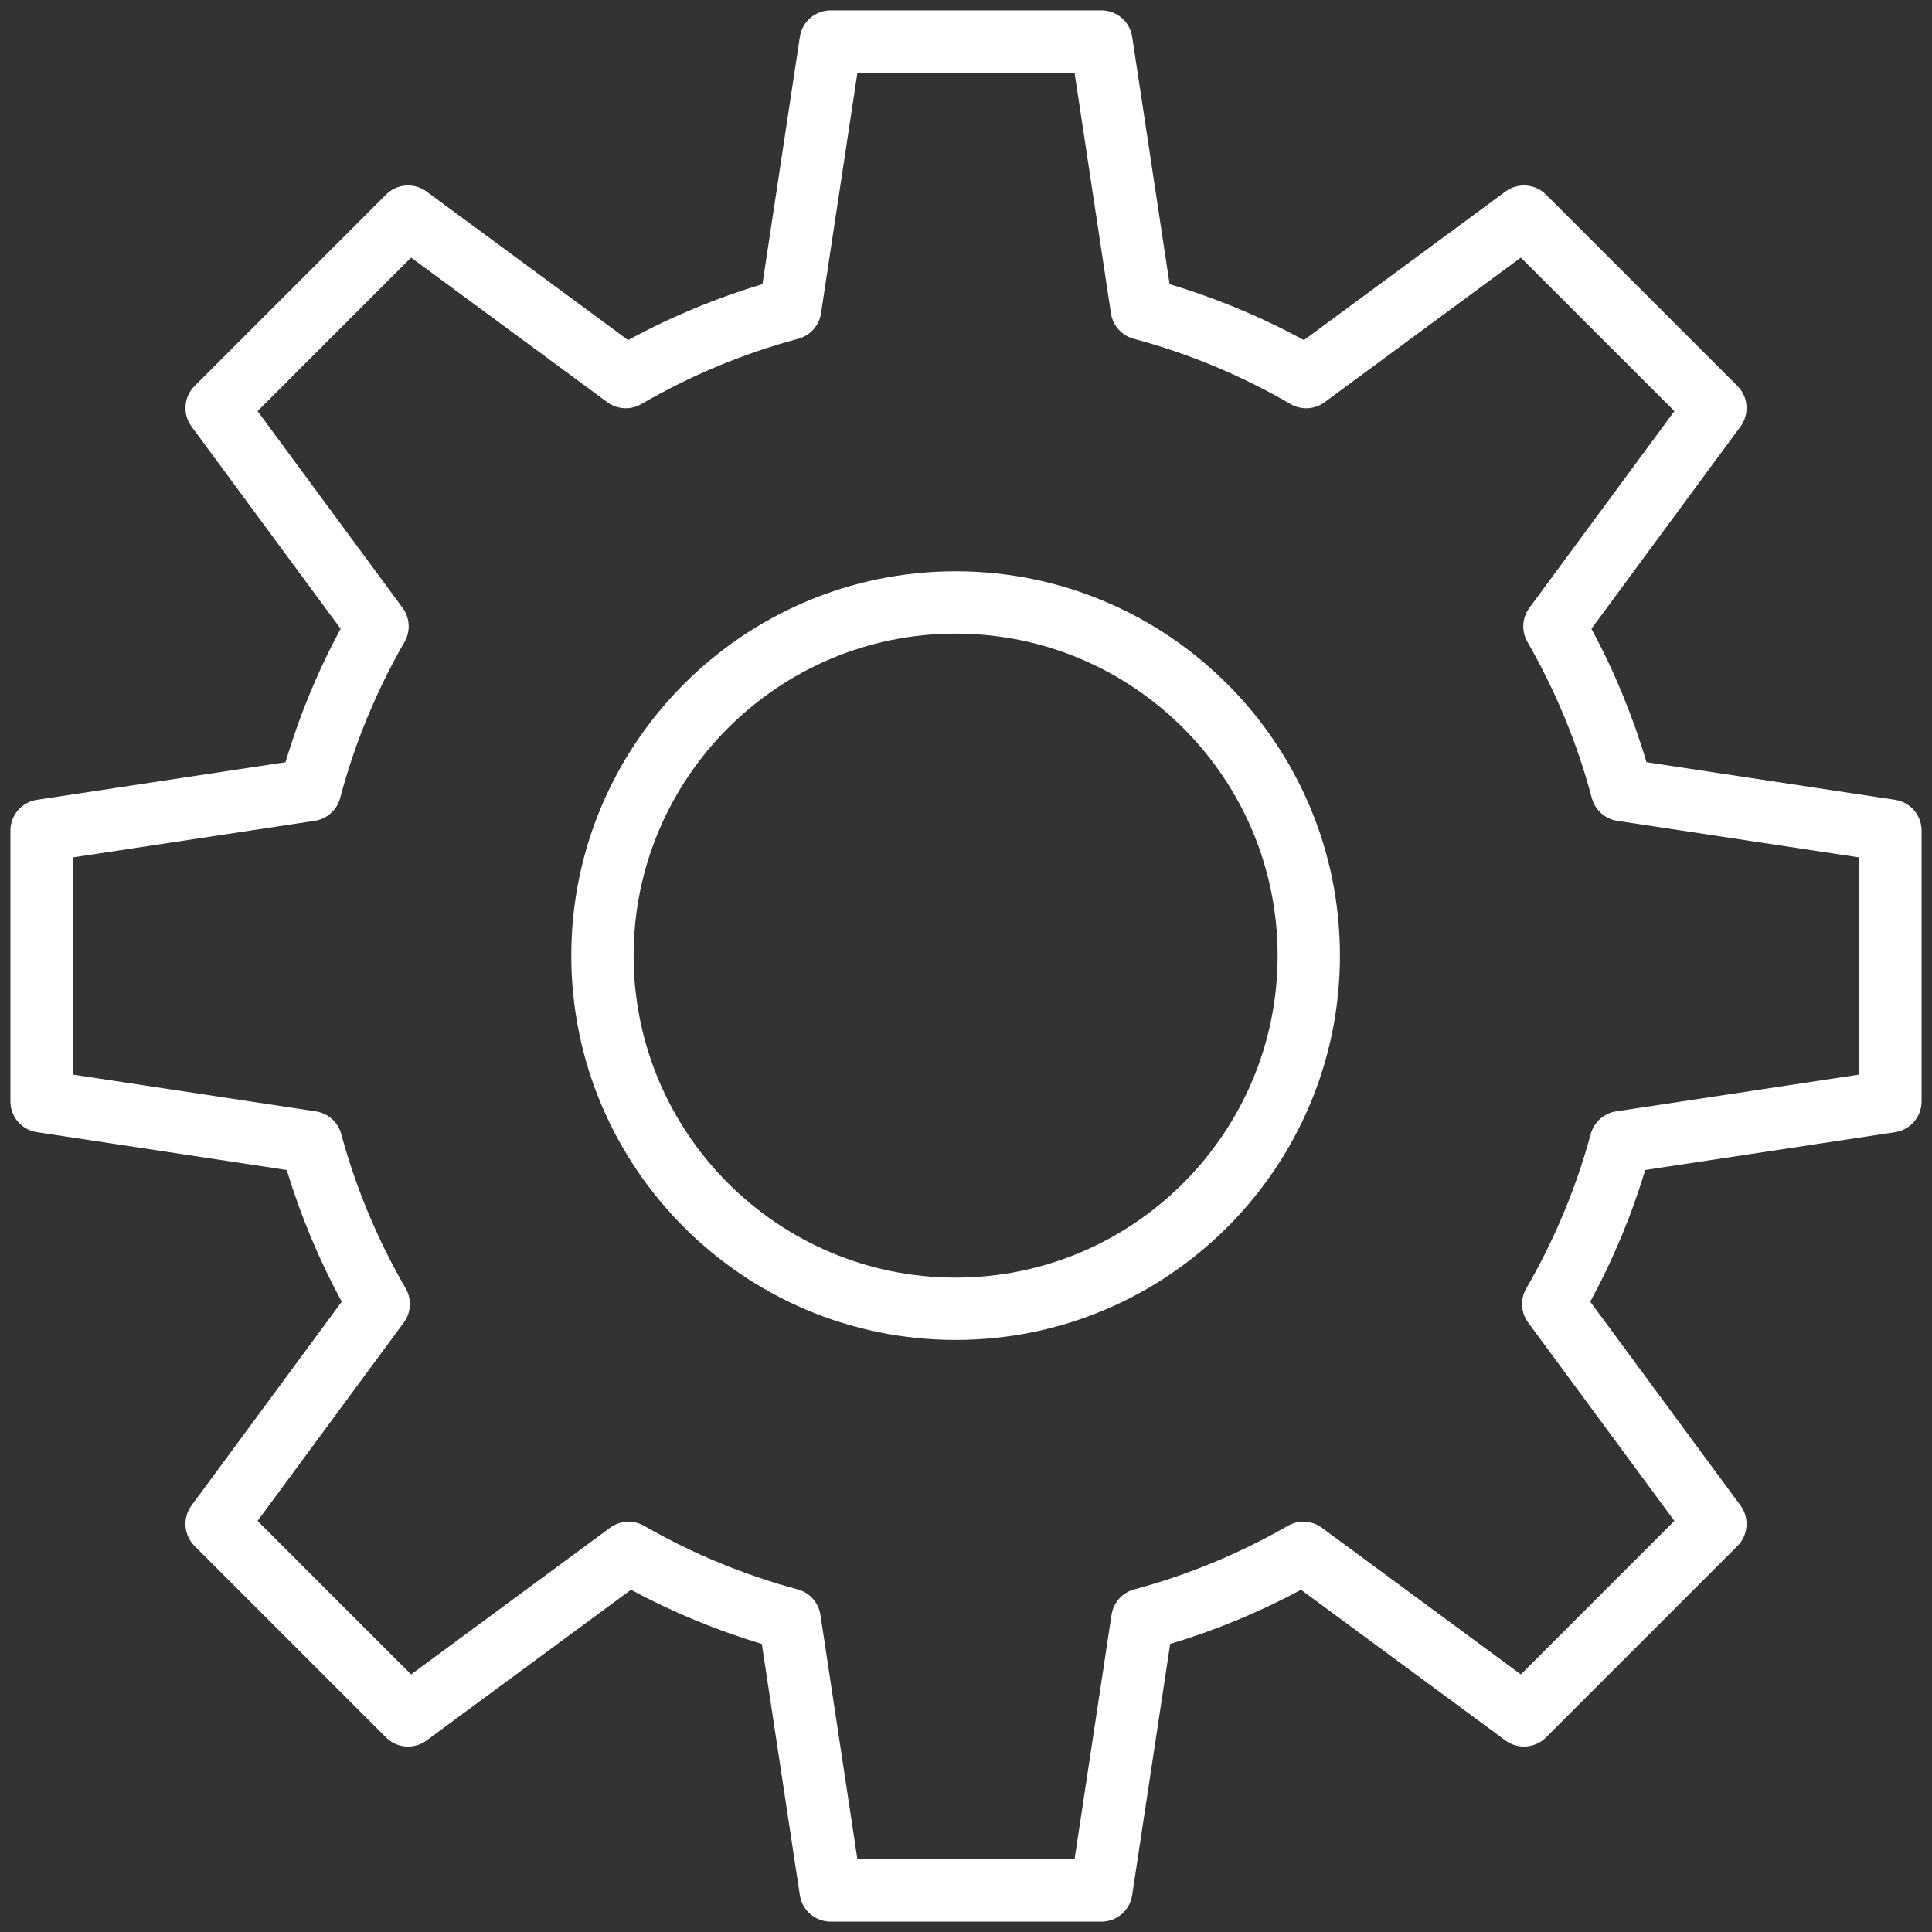
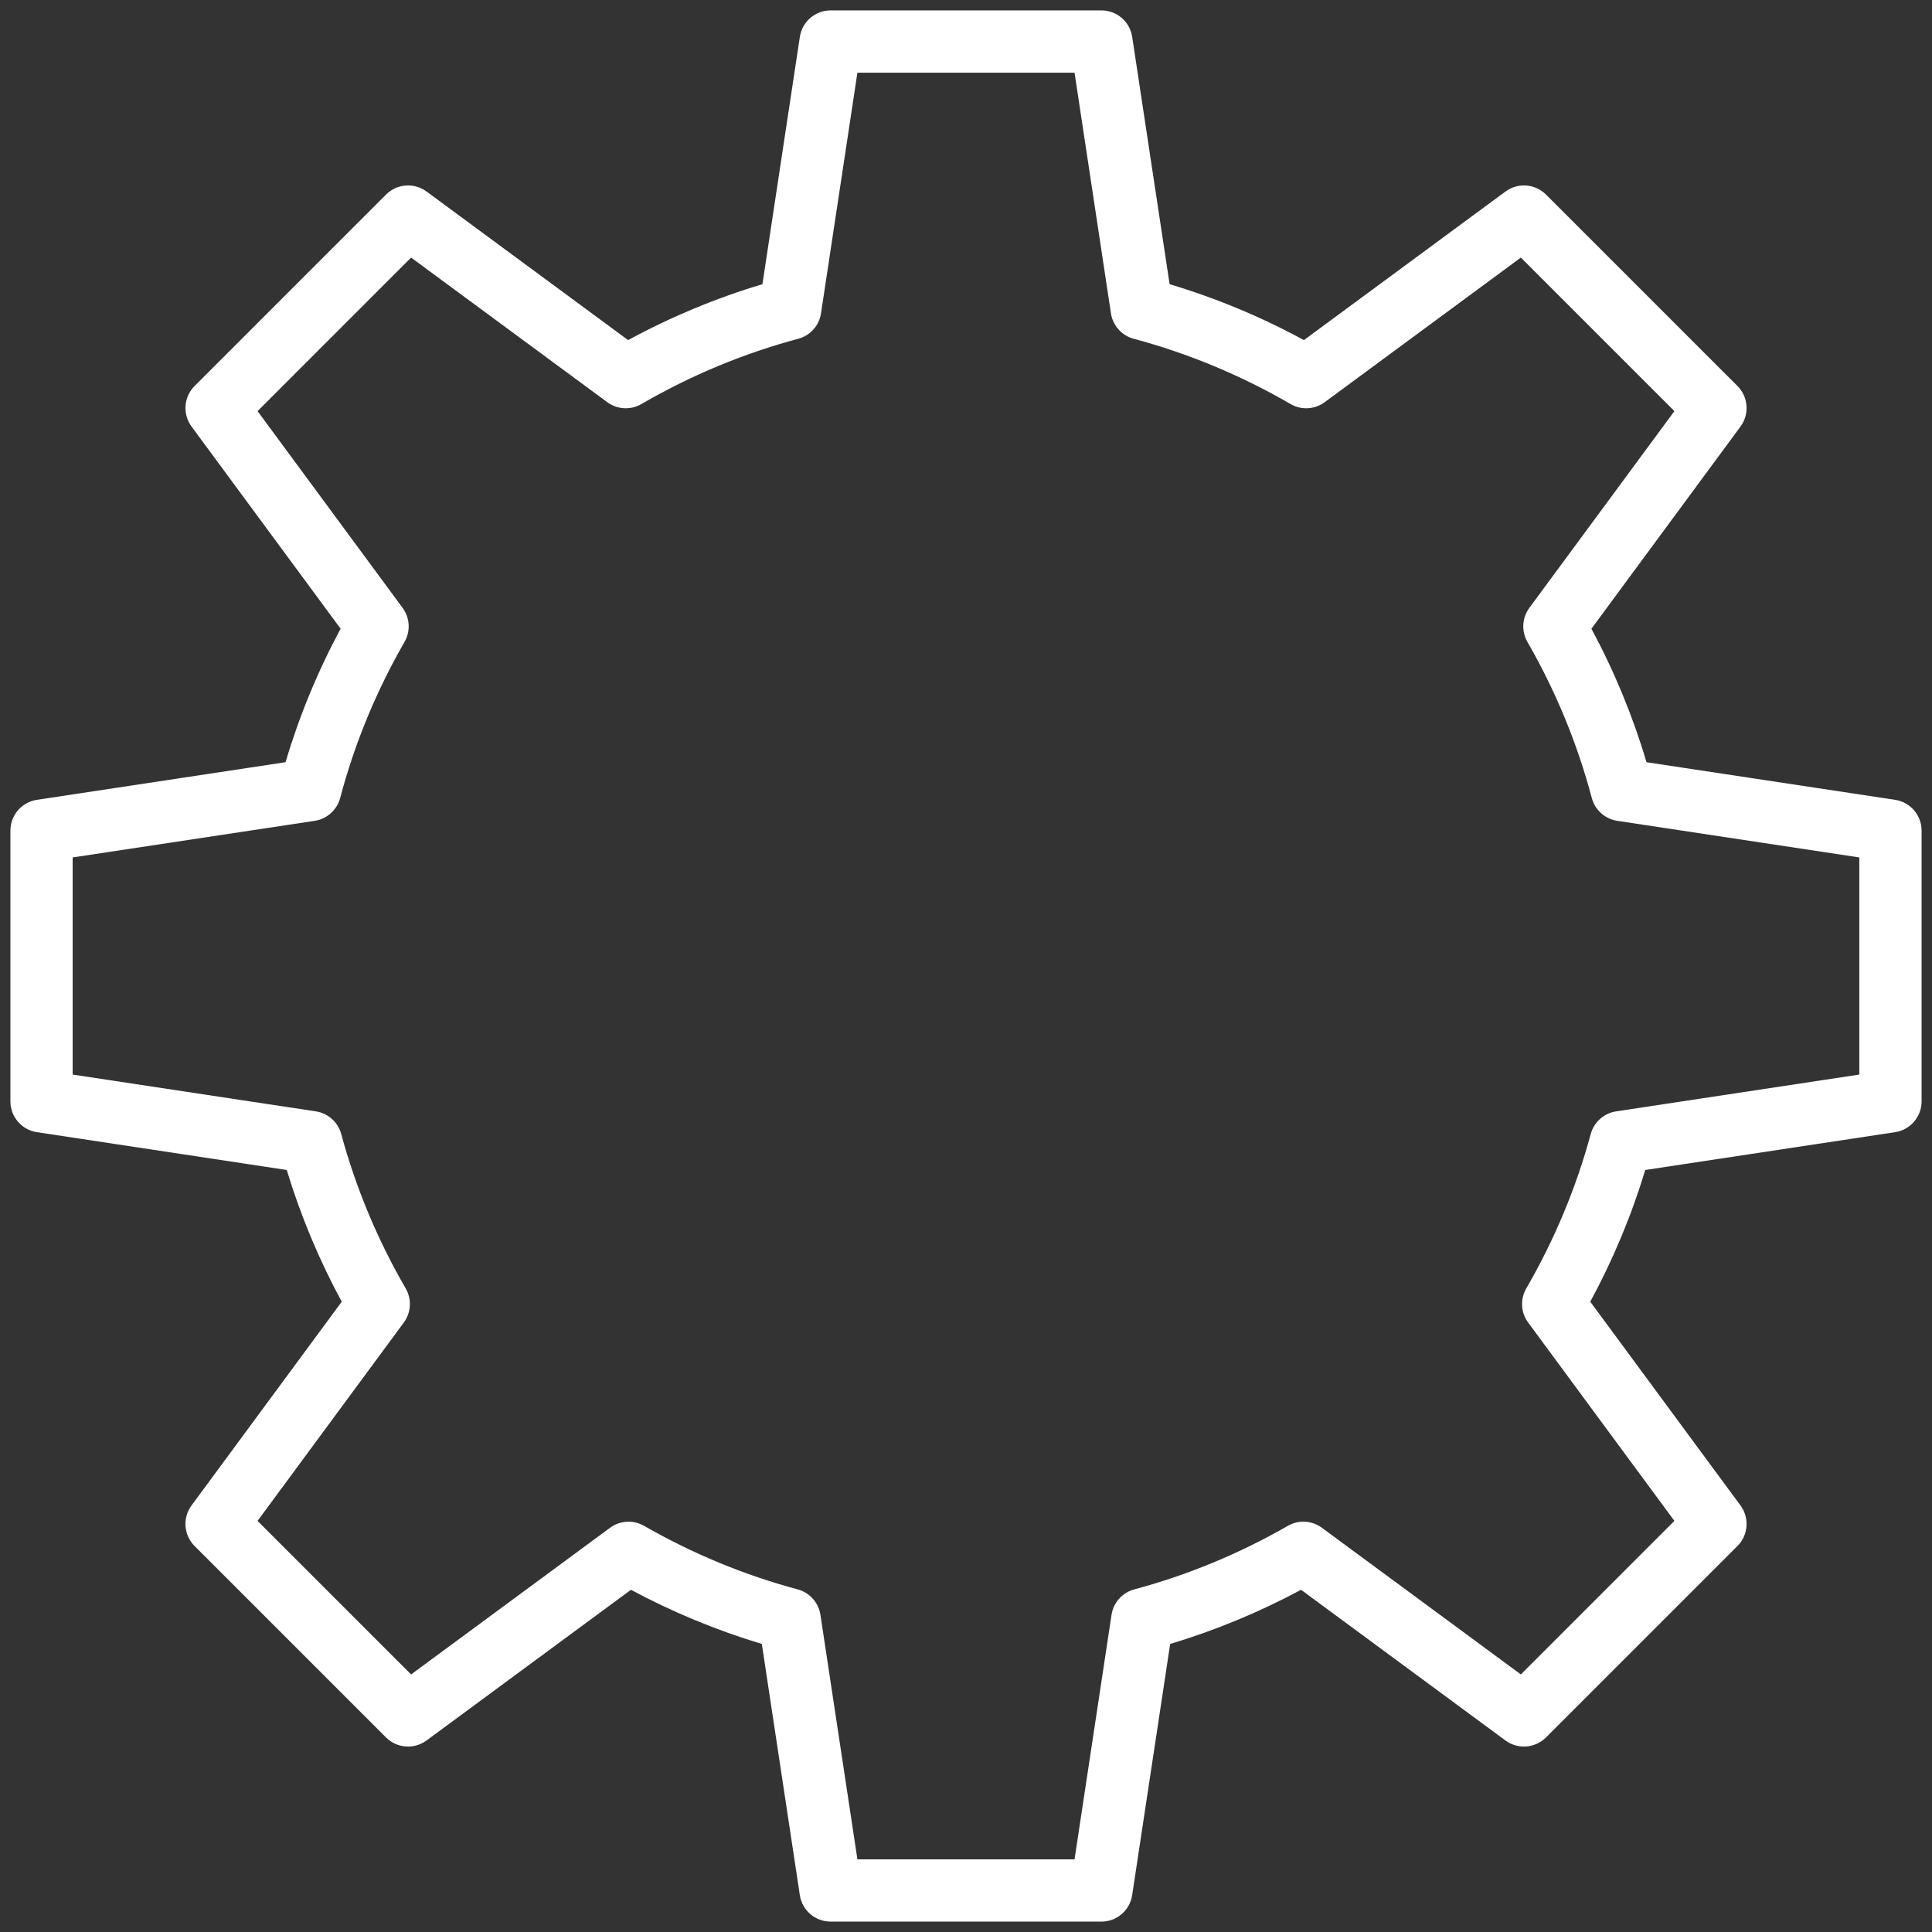
<svg xmlns="http://www.w3.org/2000/svg" width="93" height="93" viewBox="0 0 93 93" fill="none">
  <rect x="0" y="0" width="93" height="93" fill="#333333" stroke="none" />
-   <path d="M46 27.5C35.799 27.5 27.5 35.799 27.5 46C27.5 56.201 35.799 64.5 46 64.5C56.201 64.5 64.5 56.201 64.5 46C64.5 35.799 56.201 27.5 46 27.5ZM46 61.5C37.453 61.5 30.5 54.547 30.5 46C30.5 37.453 37.453 30.5 46 30.5C54.547 30.5 61.5 37.453 61.5 46C61.5 54.547 54.547 61.5 46 61.5Z" fill="white" />
  <path d="M91.225 38.501L79.257 36.69C78.599 34.472 77.71 32.318 76.606 30.265L83.782 20.532C84.222 19.935 84.16 19.106 83.636 18.581L74.42 9.366C73.895 8.842 73.066 8.779 72.469 9.219L62.767 16.371C60.705 15.251 58.537 14.349 56.301 13.68L54.5 1.776C54.389 1.042 53.759 0.5 53.017 0.5H39.985C39.243 0.5 38.613 1.042 38.502 1.776L36.701 13.68C34.465 14.349 32.297 15.252 30.235 16.371L20.533 9.219C19.936 8.779 19.107 8.841 18.582 9.366L9.367 18.581C8.843 19.105 8.78 19.935 9.22 20.532L16.396 30.265C15.292 32.318 14.403 34.472 13.745 36.69L1.777 38.501C1.043 38.612 0.501 39.242 0.501 39.984V53.016C0.501 53.758 1.043 54.388 1.776 54.499L13.803 56.319C14.468 58.513 15.355 60.638 16.45 62.66L9.219 72.468C8.779 73.065 8.842 73.894 9.366 74.419L18.581 83.634C19.105 84.159 19.935 84.221 20.532 83.781L30.372 76.527C32.384 77.607 34.496 78.481 36.672 79.134L38.501 91.224C38.612 91.958 39.242 92.5 39.984 92.5H53.016C53.758 92.5 54.388 91.958 54.499 91.224L56.328 79.134C58.504 78.481 60.616 77.607 62.628 76.527L72.468 83.781C73.065 84.221 73.894 84.158 74.419 83.634L83.635 74.419C84.159 73.895 84.222 73.065 83.781 72.468L76.55 62.66C77.646 60.638 78.533 58.513 79.197 56.319L91.224 54.499C91.957 54.388 92.499 53.758 92.499 53.016V39.984C92.5 39.243 91.958 38.612 91.225 38.501ZM89.5 51.726L77.797 53.497C77.209 53.586 76.729 54.014 76.573 54.587C75.869 57.182 74.825 59.682 73.47 62.019C73.17 62.536 73.205 63.181 73.56 63.662L80.6 73.211L73.209 80.602L63.631 73.541C63.151 73.188 62.509 73.151 61.994 73.448C59.663 74.787 57.176 75.817 54.599 76.508C54.024 76.663 53.594 77.143 53.505 77.733L51.725 89.502H41.273L39.493 77.733C39.404 77.144 38.974 76.663 38.399 76.508C35.822 75.817 33.335 74.787 31.004 73.448C30.489 73.152 29.846 73.189 29.367 73.541L19.789 80.602L12.398 73.211L19.438 63.662C19.792 63.181 19.828 62.536 19.528 62.019C18.173 59.683 17.129 57.182 16.425 54.587C16.269 54.013 15.789 53.586 15.201 53.497L3.498 51.726V41.274L15.148 39.512C15.739 39.423 16.221 38.991 16.374 38.413C17.067 35.797 18.109 33.269 19.473 30.899C19.77 30.383 19.733 29.74 19.38 29.261L12.398 19.79L19.789 12.399L29.232 19.36C29.713 19.714 30.358 19.75 30.876 19.449C33.251 18.069 35.792 17.012 38.426 16.307C39.002 16.153 39.432 15.672 39.521 15.082L41.273 3.499H51.725L53.477 15.082C53.566 15.672 53.996 16.153 54.572 16.307C57.206 17.012 59.746 18.069 62.122 19.449C62.639 19.751 63.284 19.714 63.766 19.36L73.209 12.399L80.6 19.79L73.618 29.261C73.265 29.74 73.228 30.383 73.525 30.899C74.888 33.269 75.931 35.797 76.624 38.413C76.777 38.991 77.259 39.422 77.85 39.512L89.5 41.274V51.726Z" fill="white" />
</svg>